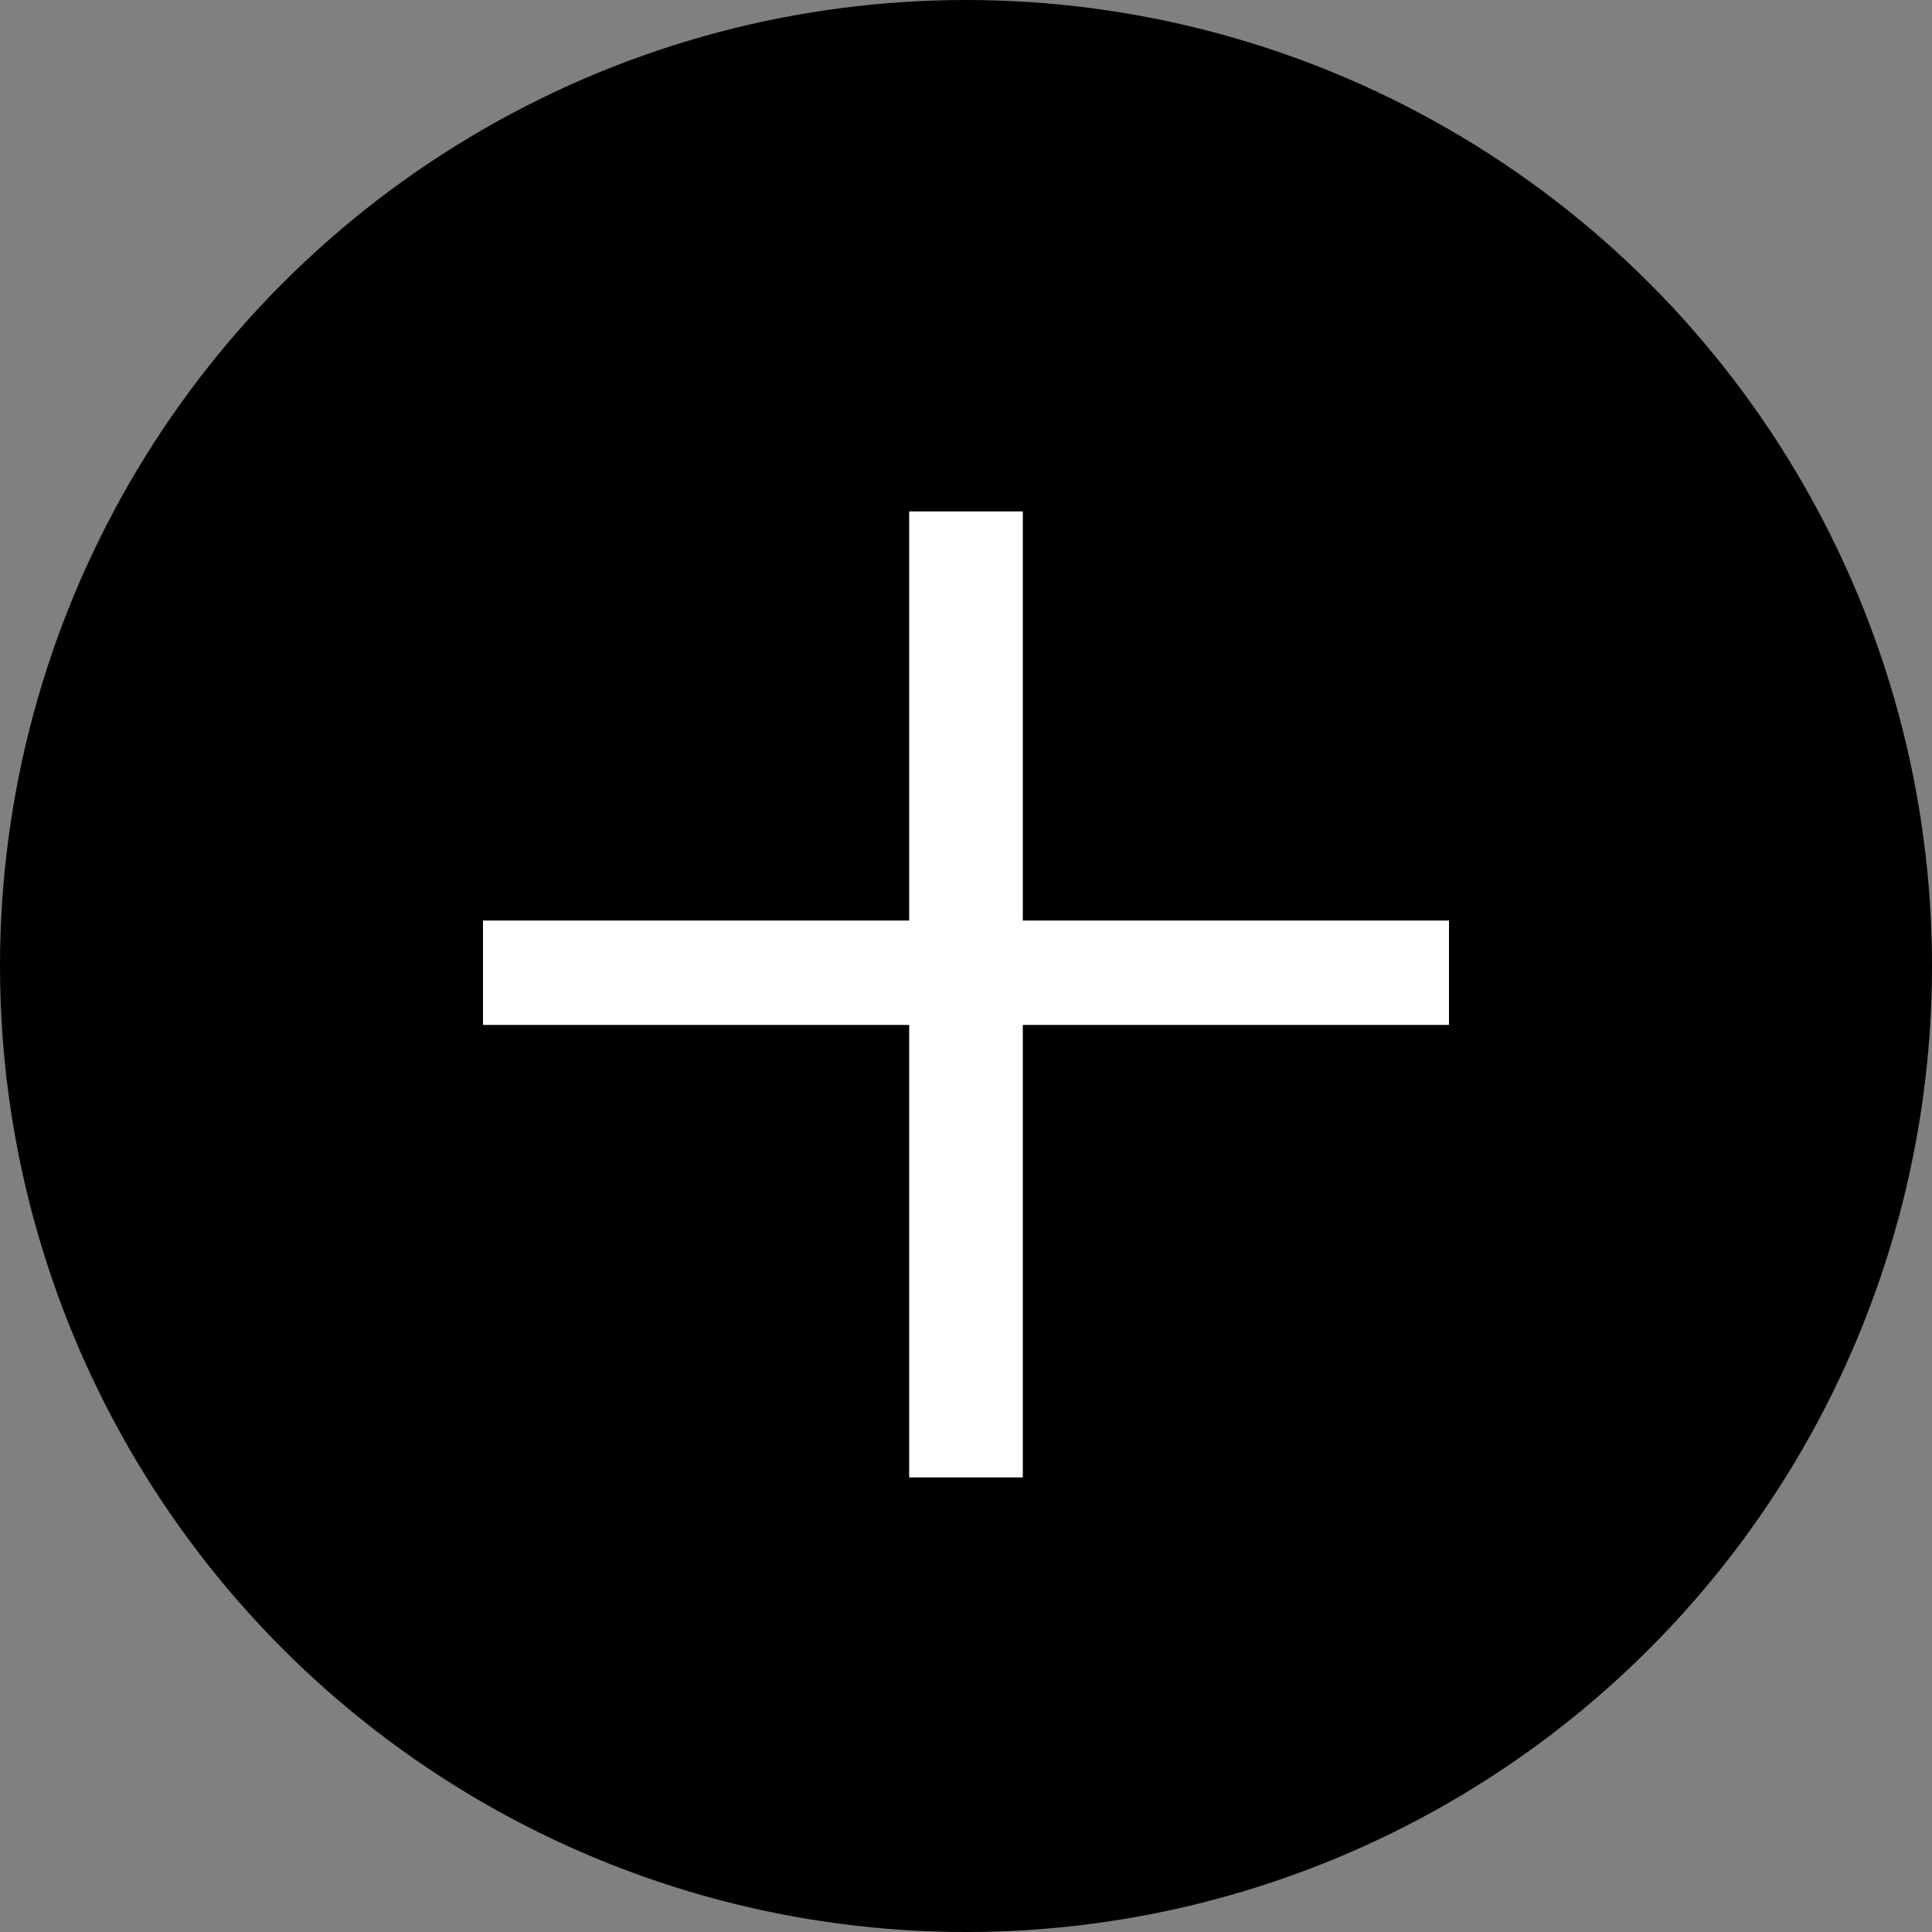
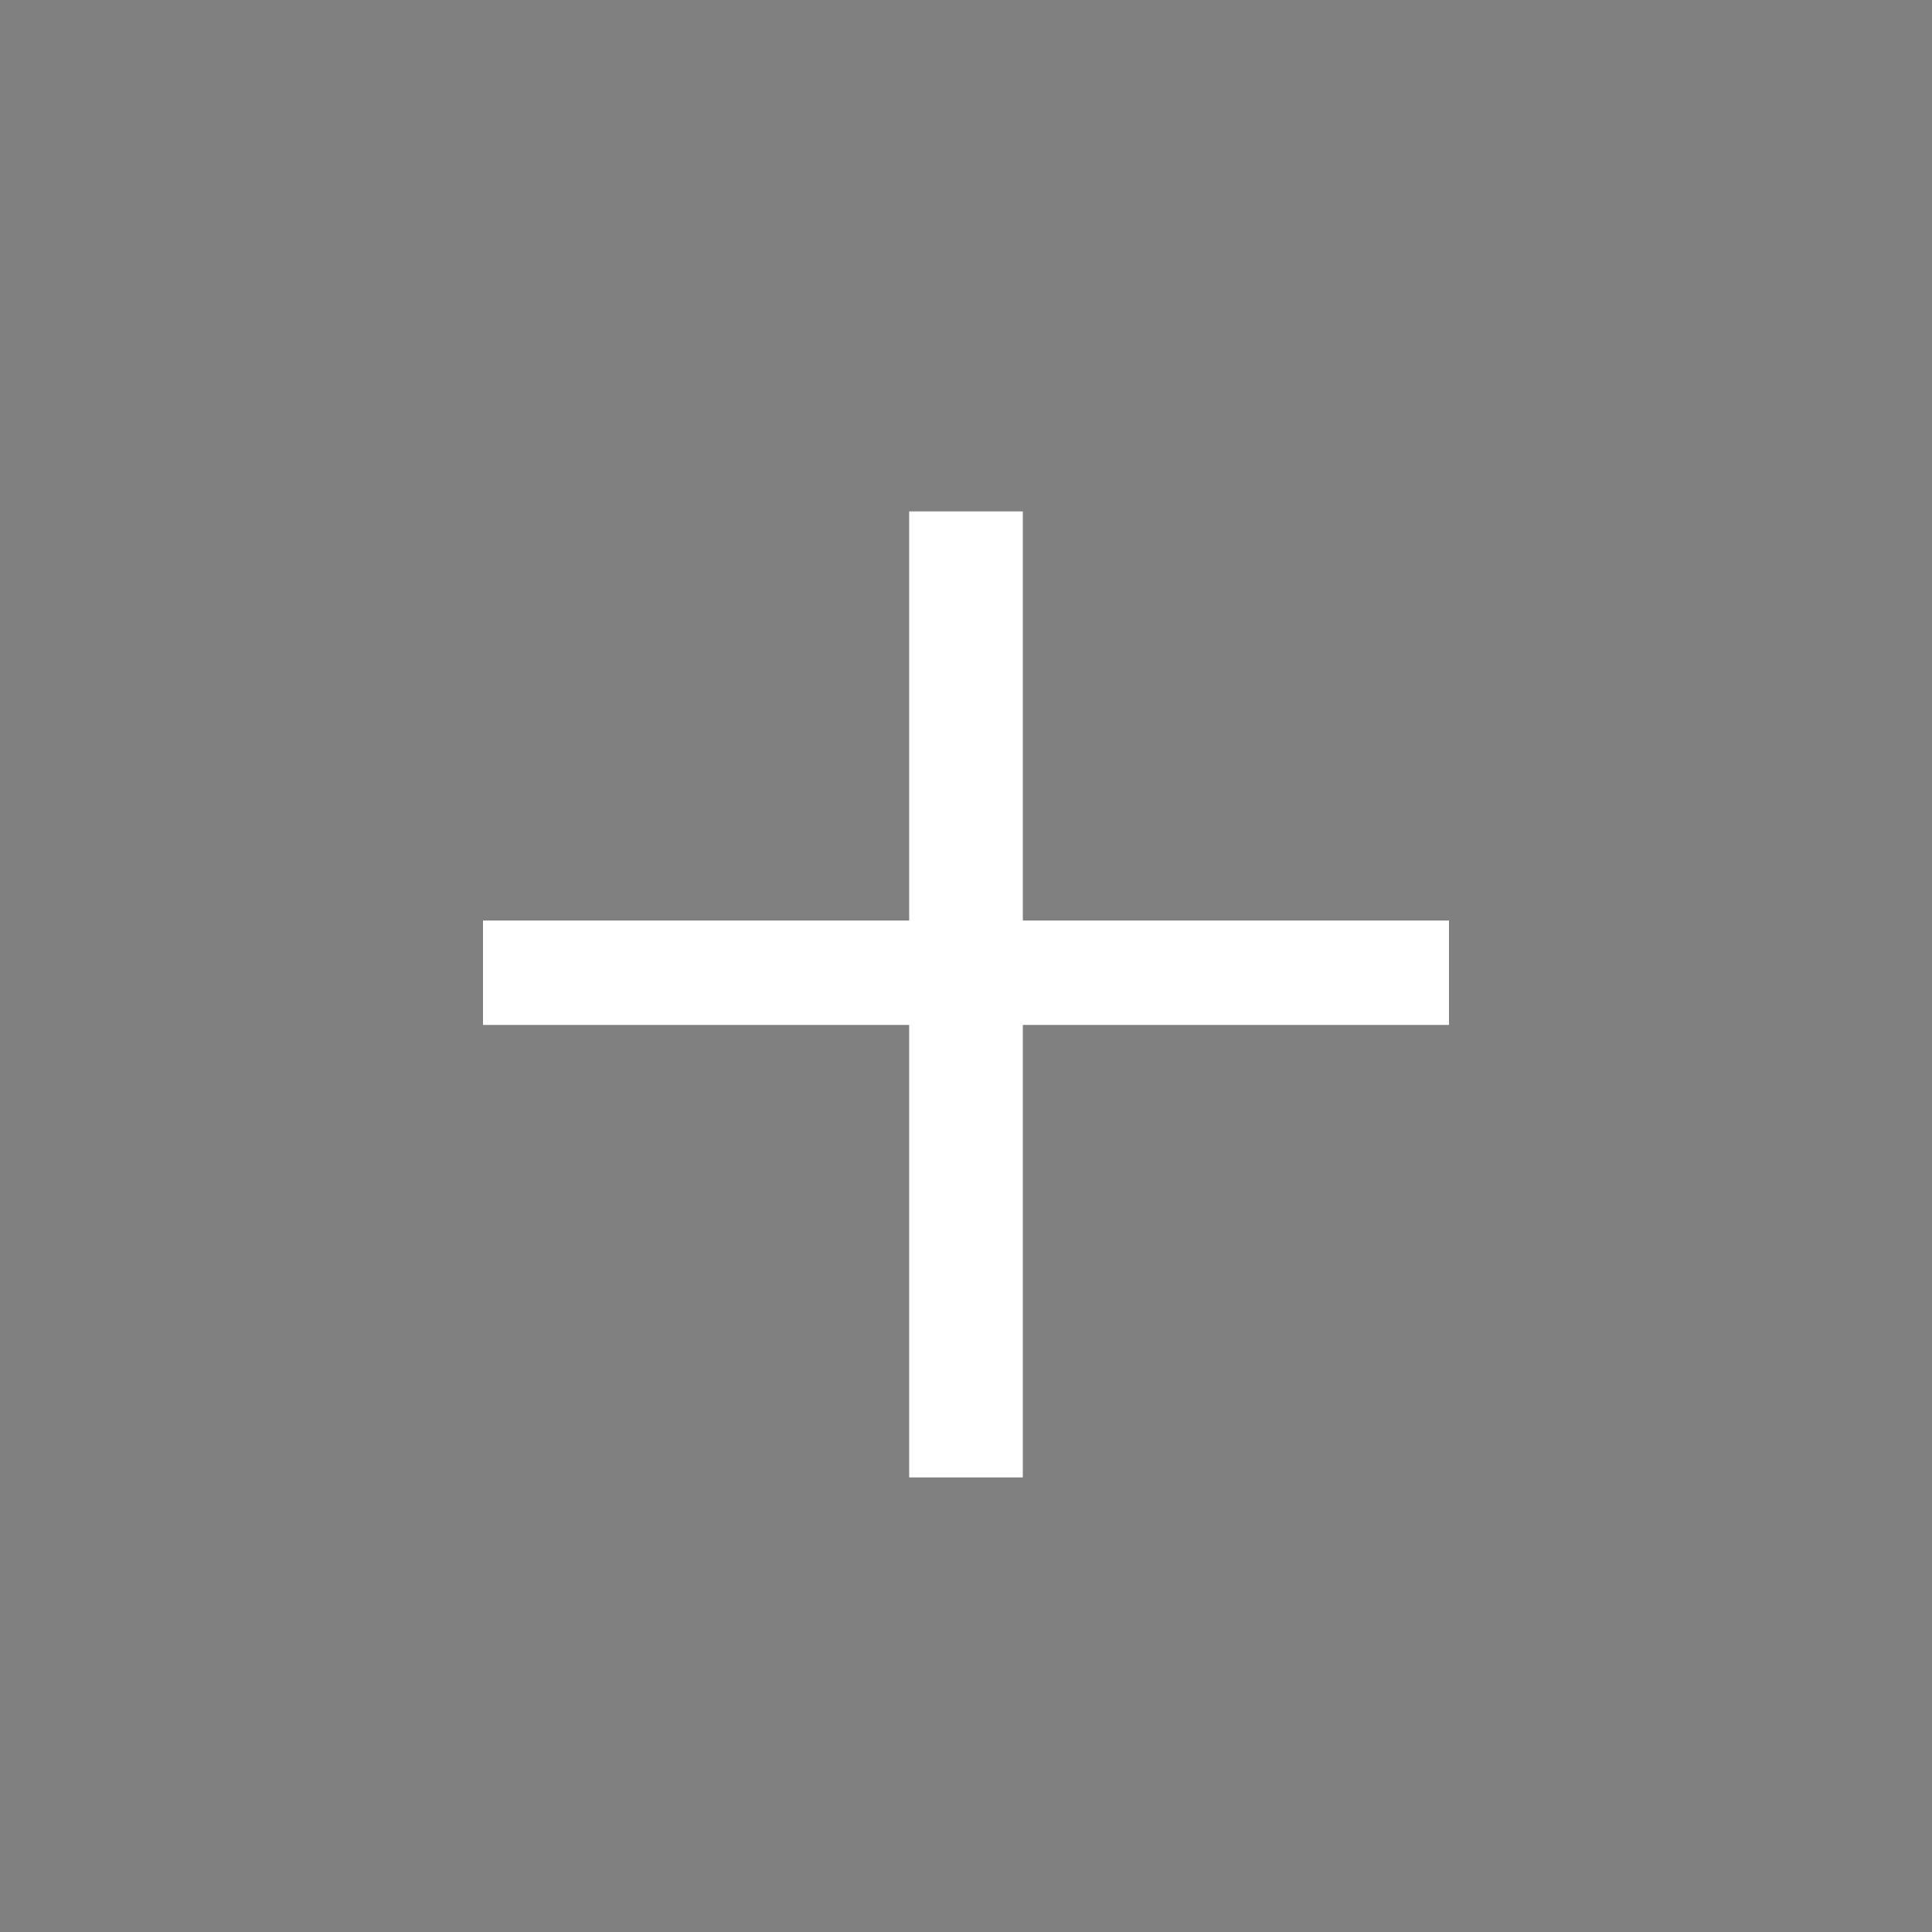
<svg xmlns="http://www.w3.org/2000/svg" width="34" height="34" viewBox="0 0 34 34">
  <rect x="0" y="0" width="34" height="34" fill="#808080" stroke="none" />
  <g id="icon_plus" transform="translate(-1250 -3032)">
-     <circle id="Elipse_49" data-name="Elipse 49" cx="17" cy="17" r="17" transform="translate(1250 3032)" fill="#000000" />
    <g id="Grupo_7349" data-name="Grupo 7349">
      <rect id="Rectángulo_1388" data-name="Rectángulo 1388" width="2" height="17" transform="translate(1266 3041)" fill="#fff" />
      <rect id="Rectángulo_1389" data-name="Rectángulo 1389" width="1.837" height="17" transform="translate(1275.5 3048.2) rotate(90)" fill="#fff" />
    </g>
  </g>
</svg>